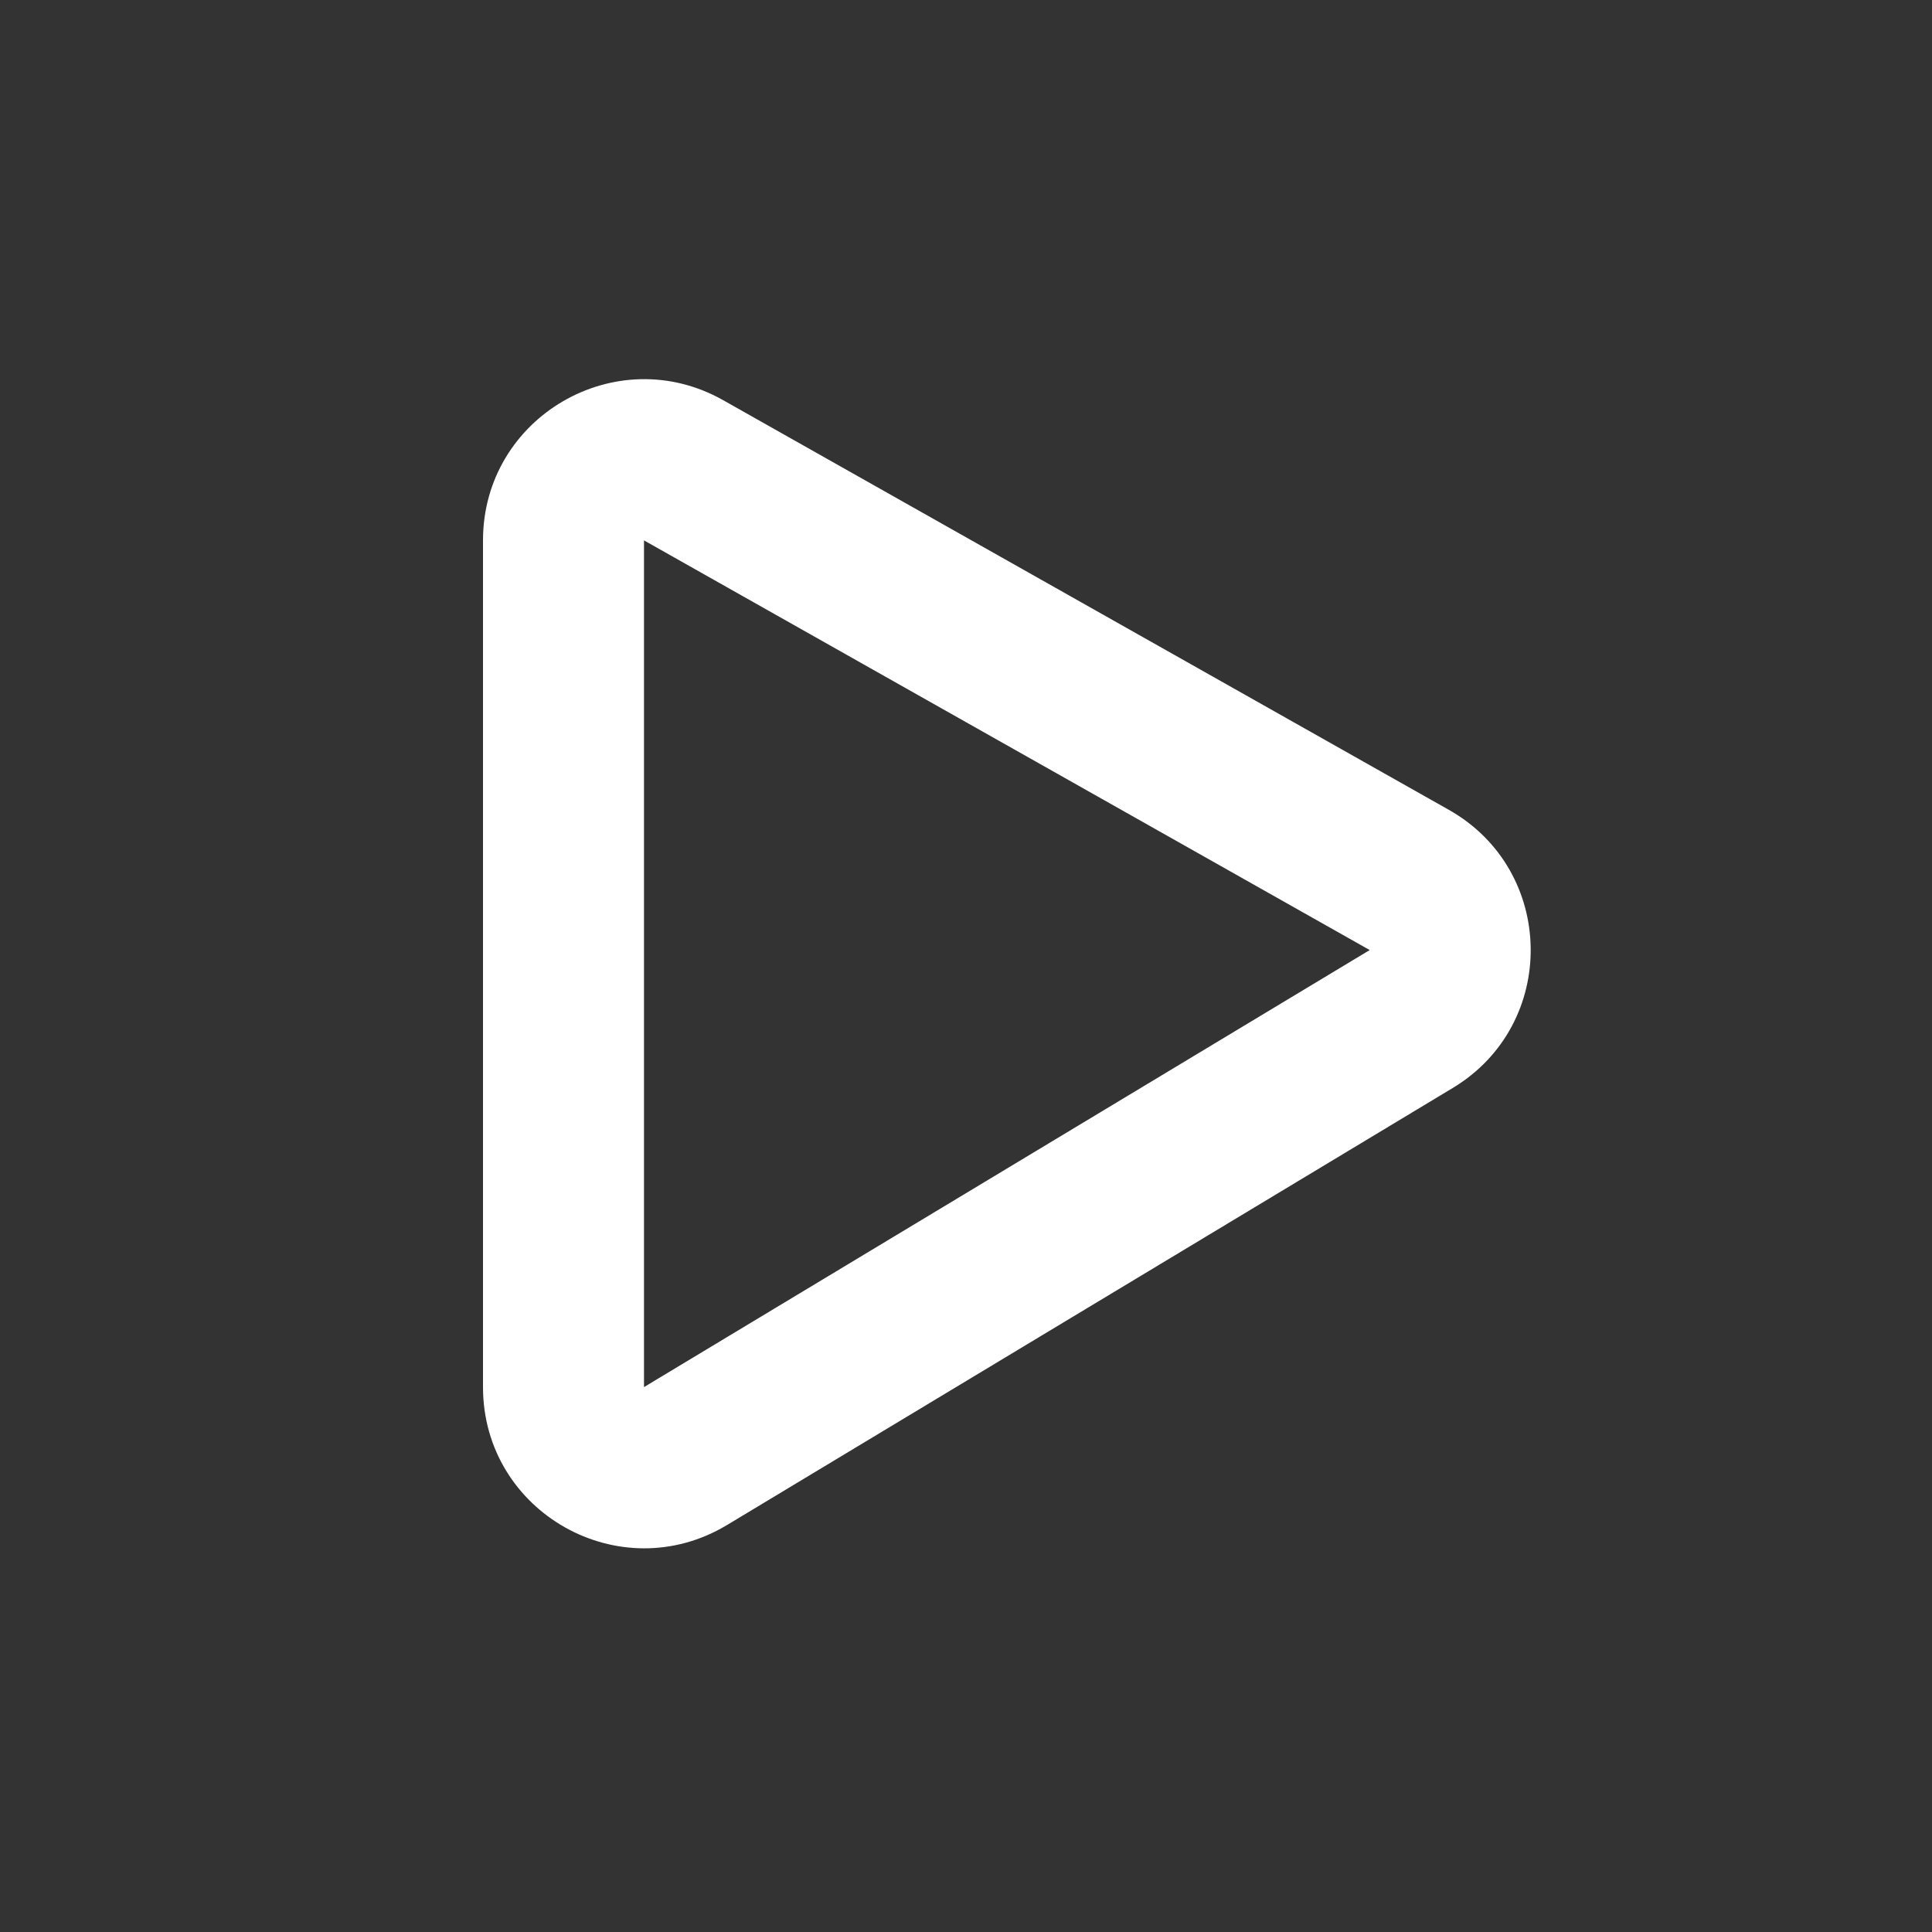
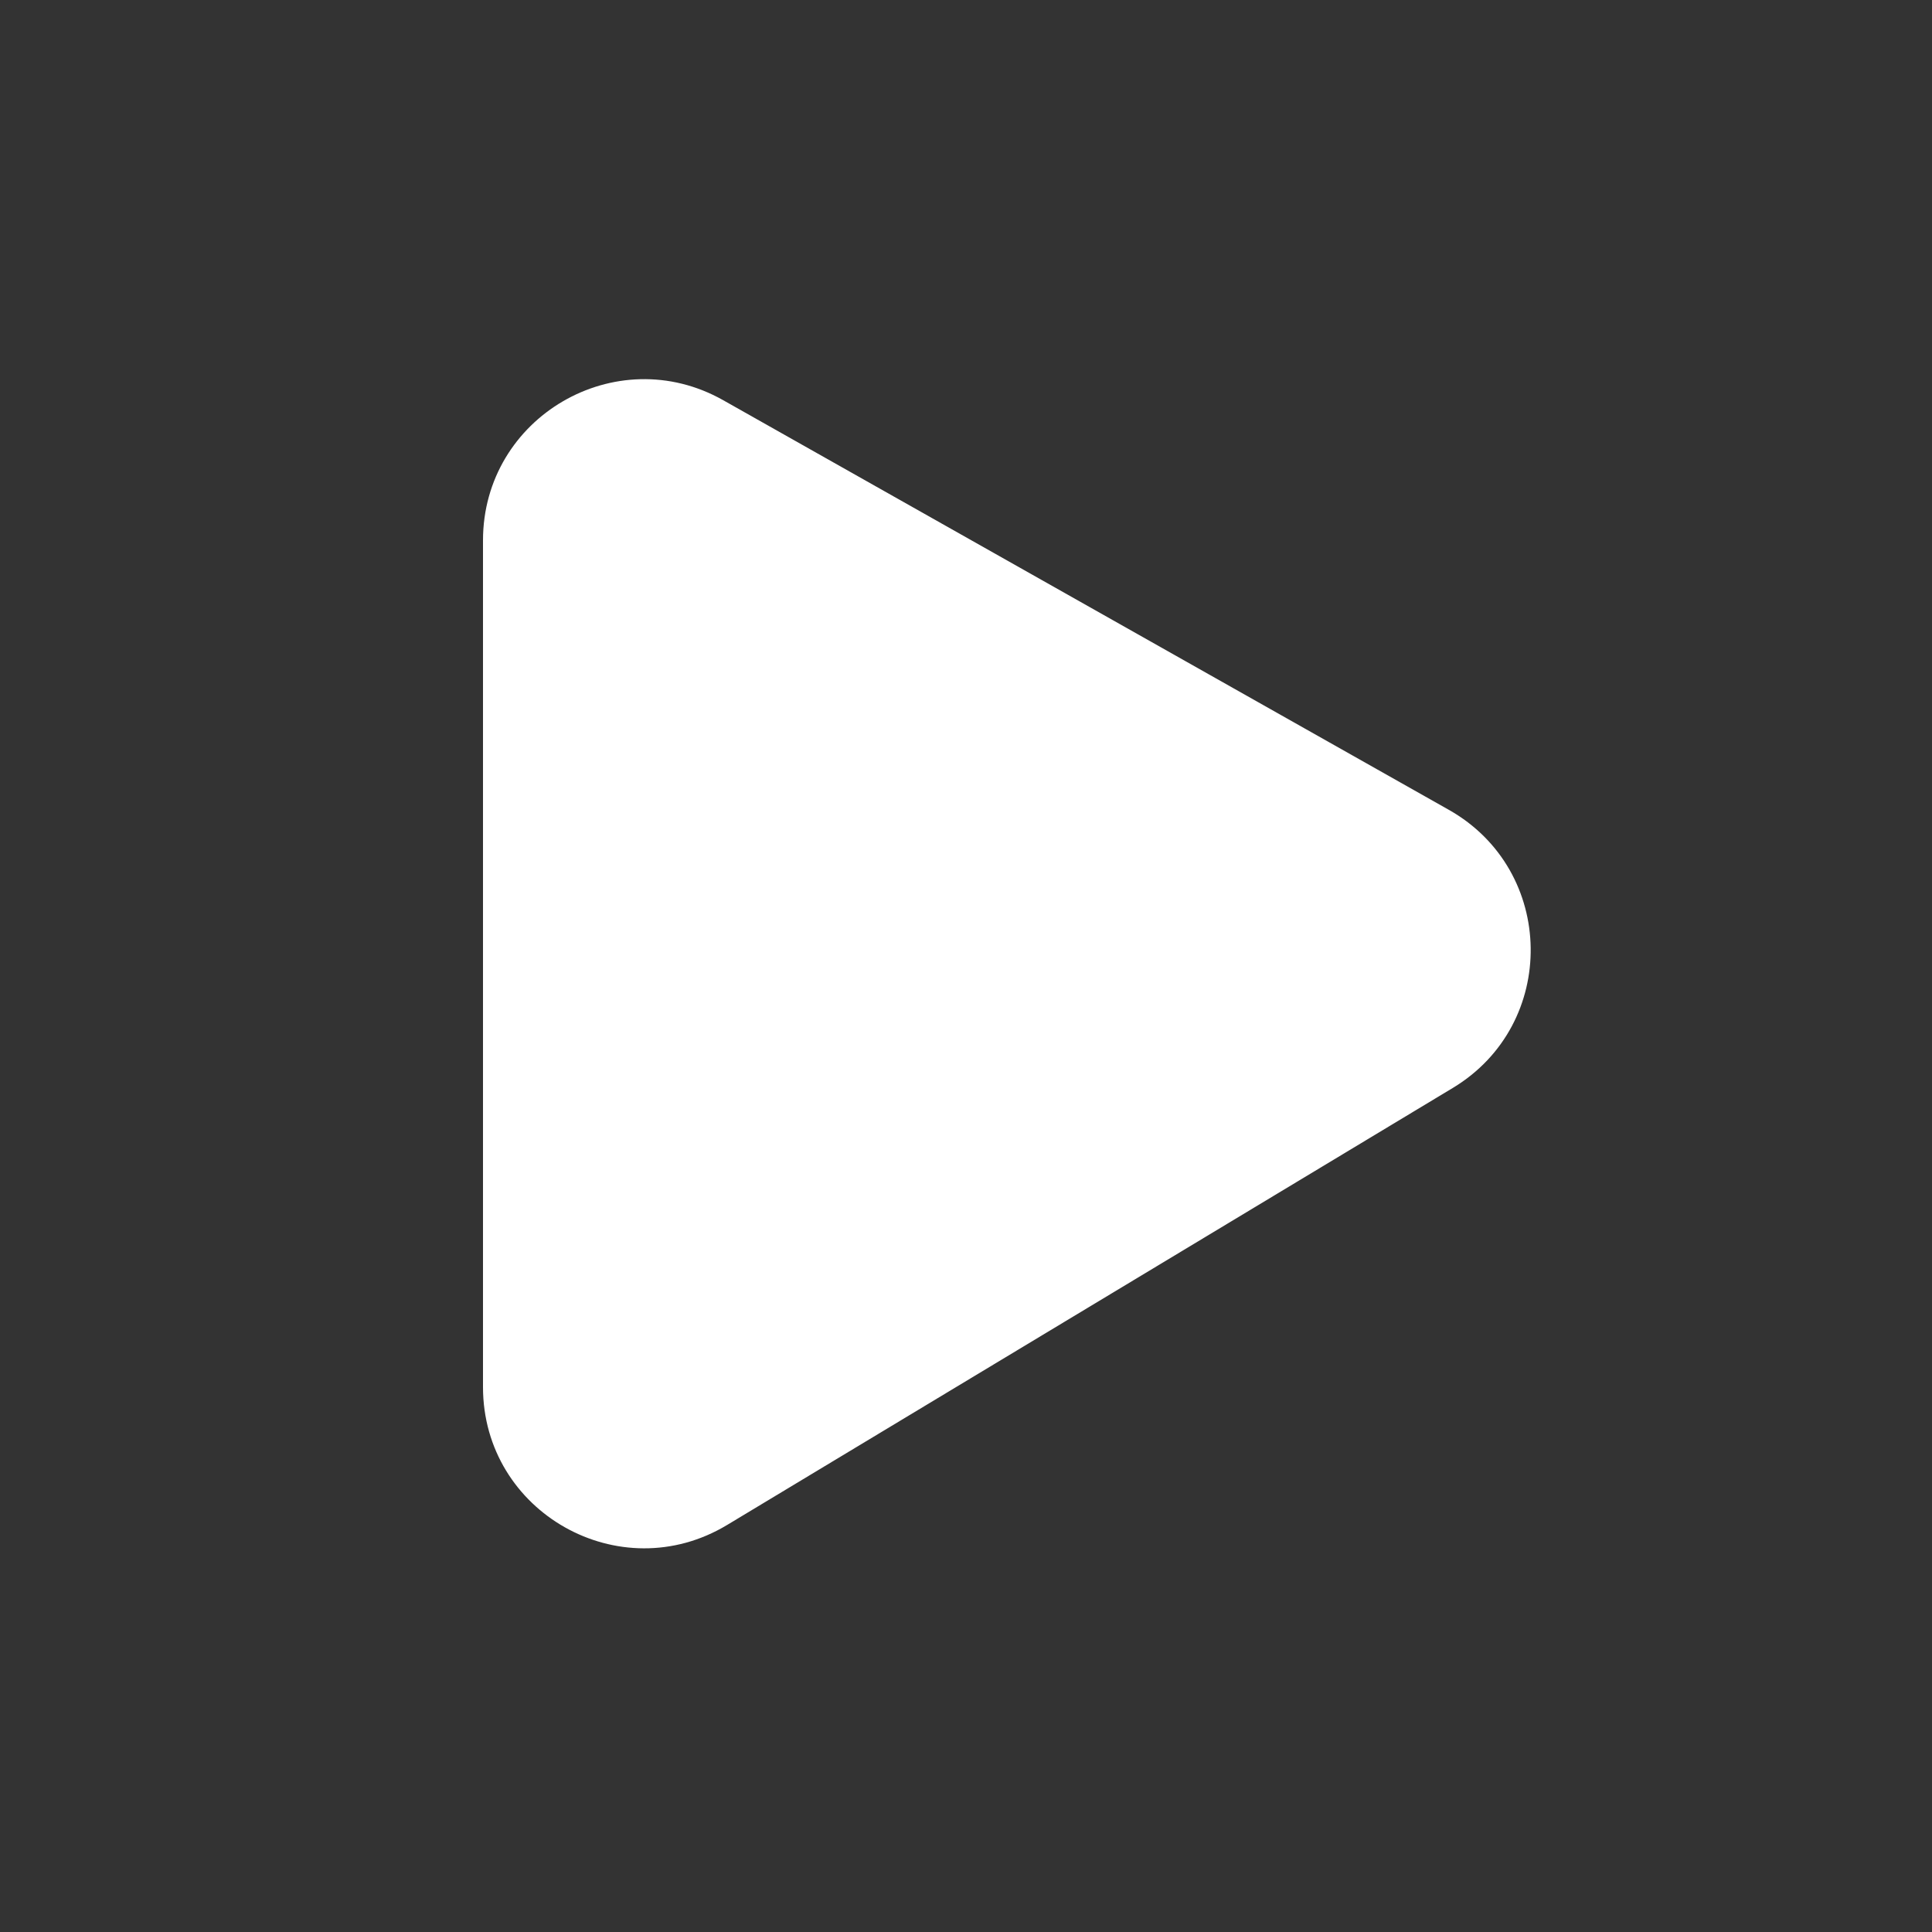
<svg xmlns="http://www.w3.org/2000/svg" width="24" height="24" viewBox="0 0 24 24" fill="none">
  <rect x="0" y="0" width="24" height="24" fill="#333333" stroke="none" />
-   <path fill-rule="evenodd" clip-rule="evenodd" d="M8.983 4.971C7.65 4.219 6 5.182 6 6.713V17.231C6 18.787 7.699 19.747 9.032 18.944L18.047 13.515C19.359 12.725 19.332 10.813 17.998 10.06L8.983 4.971ZM8 6.713L17.015 11.802L8 17.231V6.713Z" fill="#ffffff" />
+   <path fill-rule="evenodd" clip-rule="evenodd" d="M8.983 4.971C7.65 4.219 6 5.182 6 6.713V17.231C6 18.787 7.699 19.747 9.032 18.944L18.047 13.515C19.359 12.725 19.332 10.813 17.998 10.06L8.983 4.971ZM8 6.713L8 17.231V6.713Z" fill="#ffffff" />
</svg>